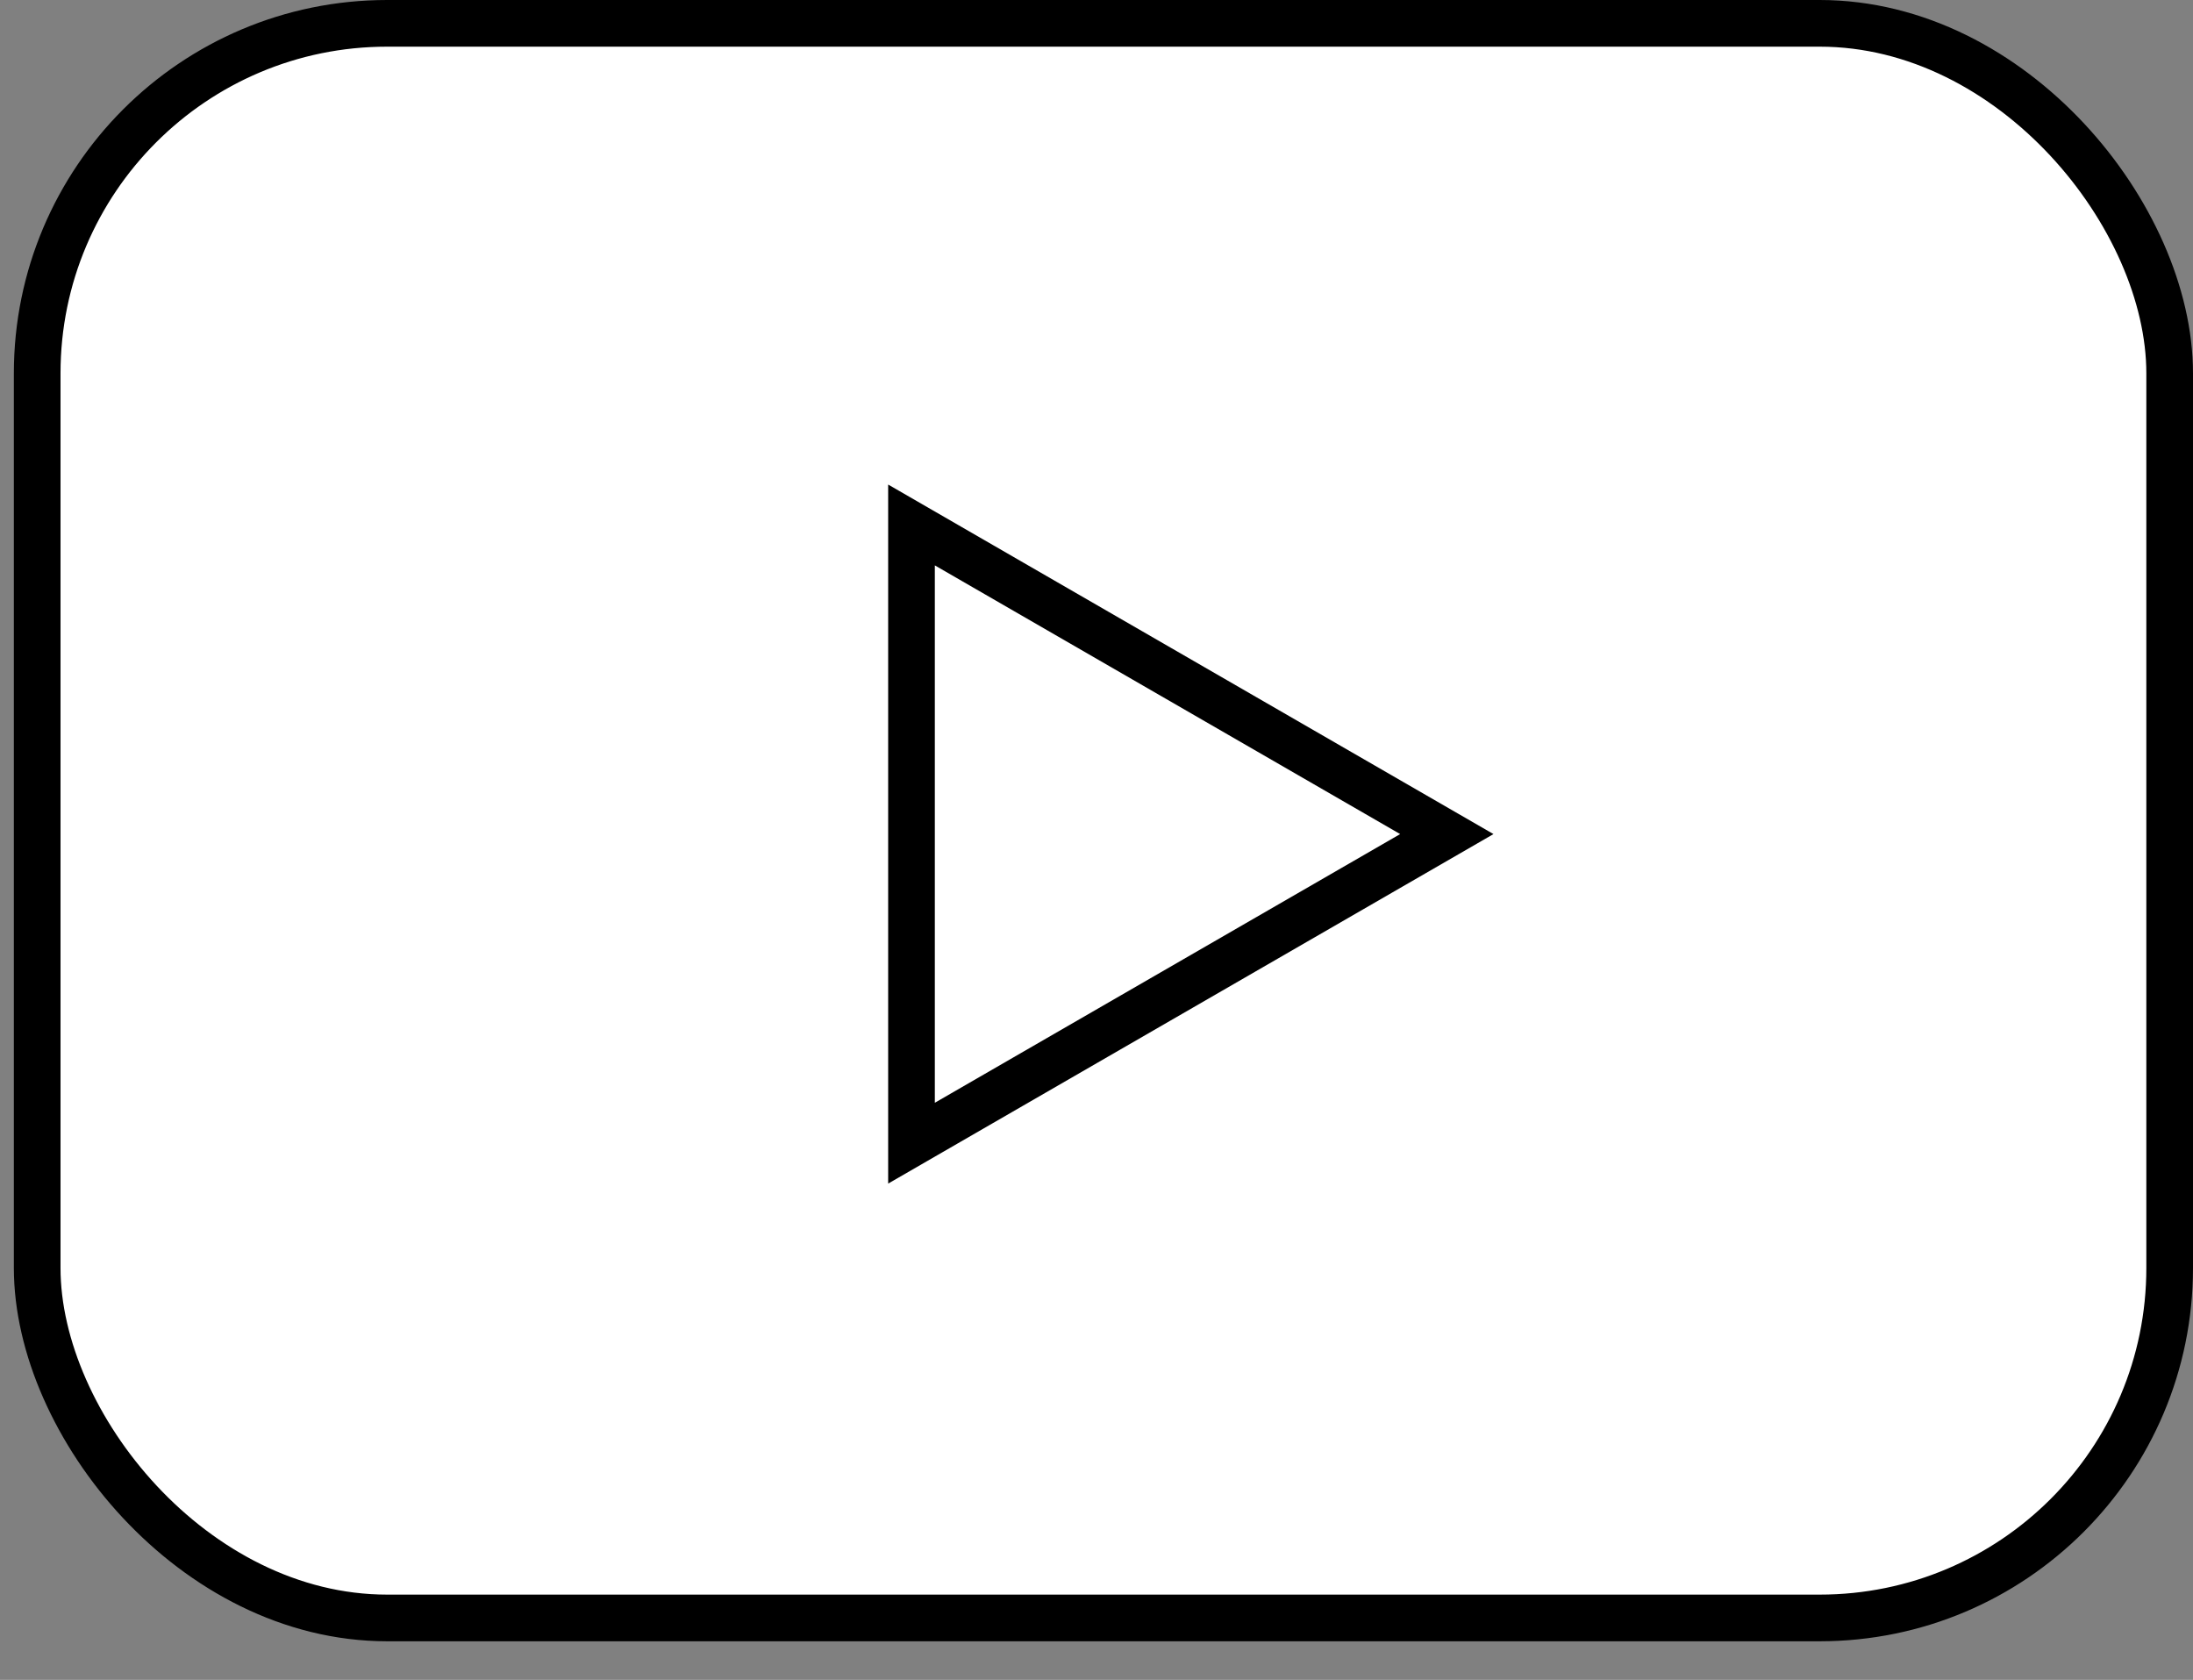
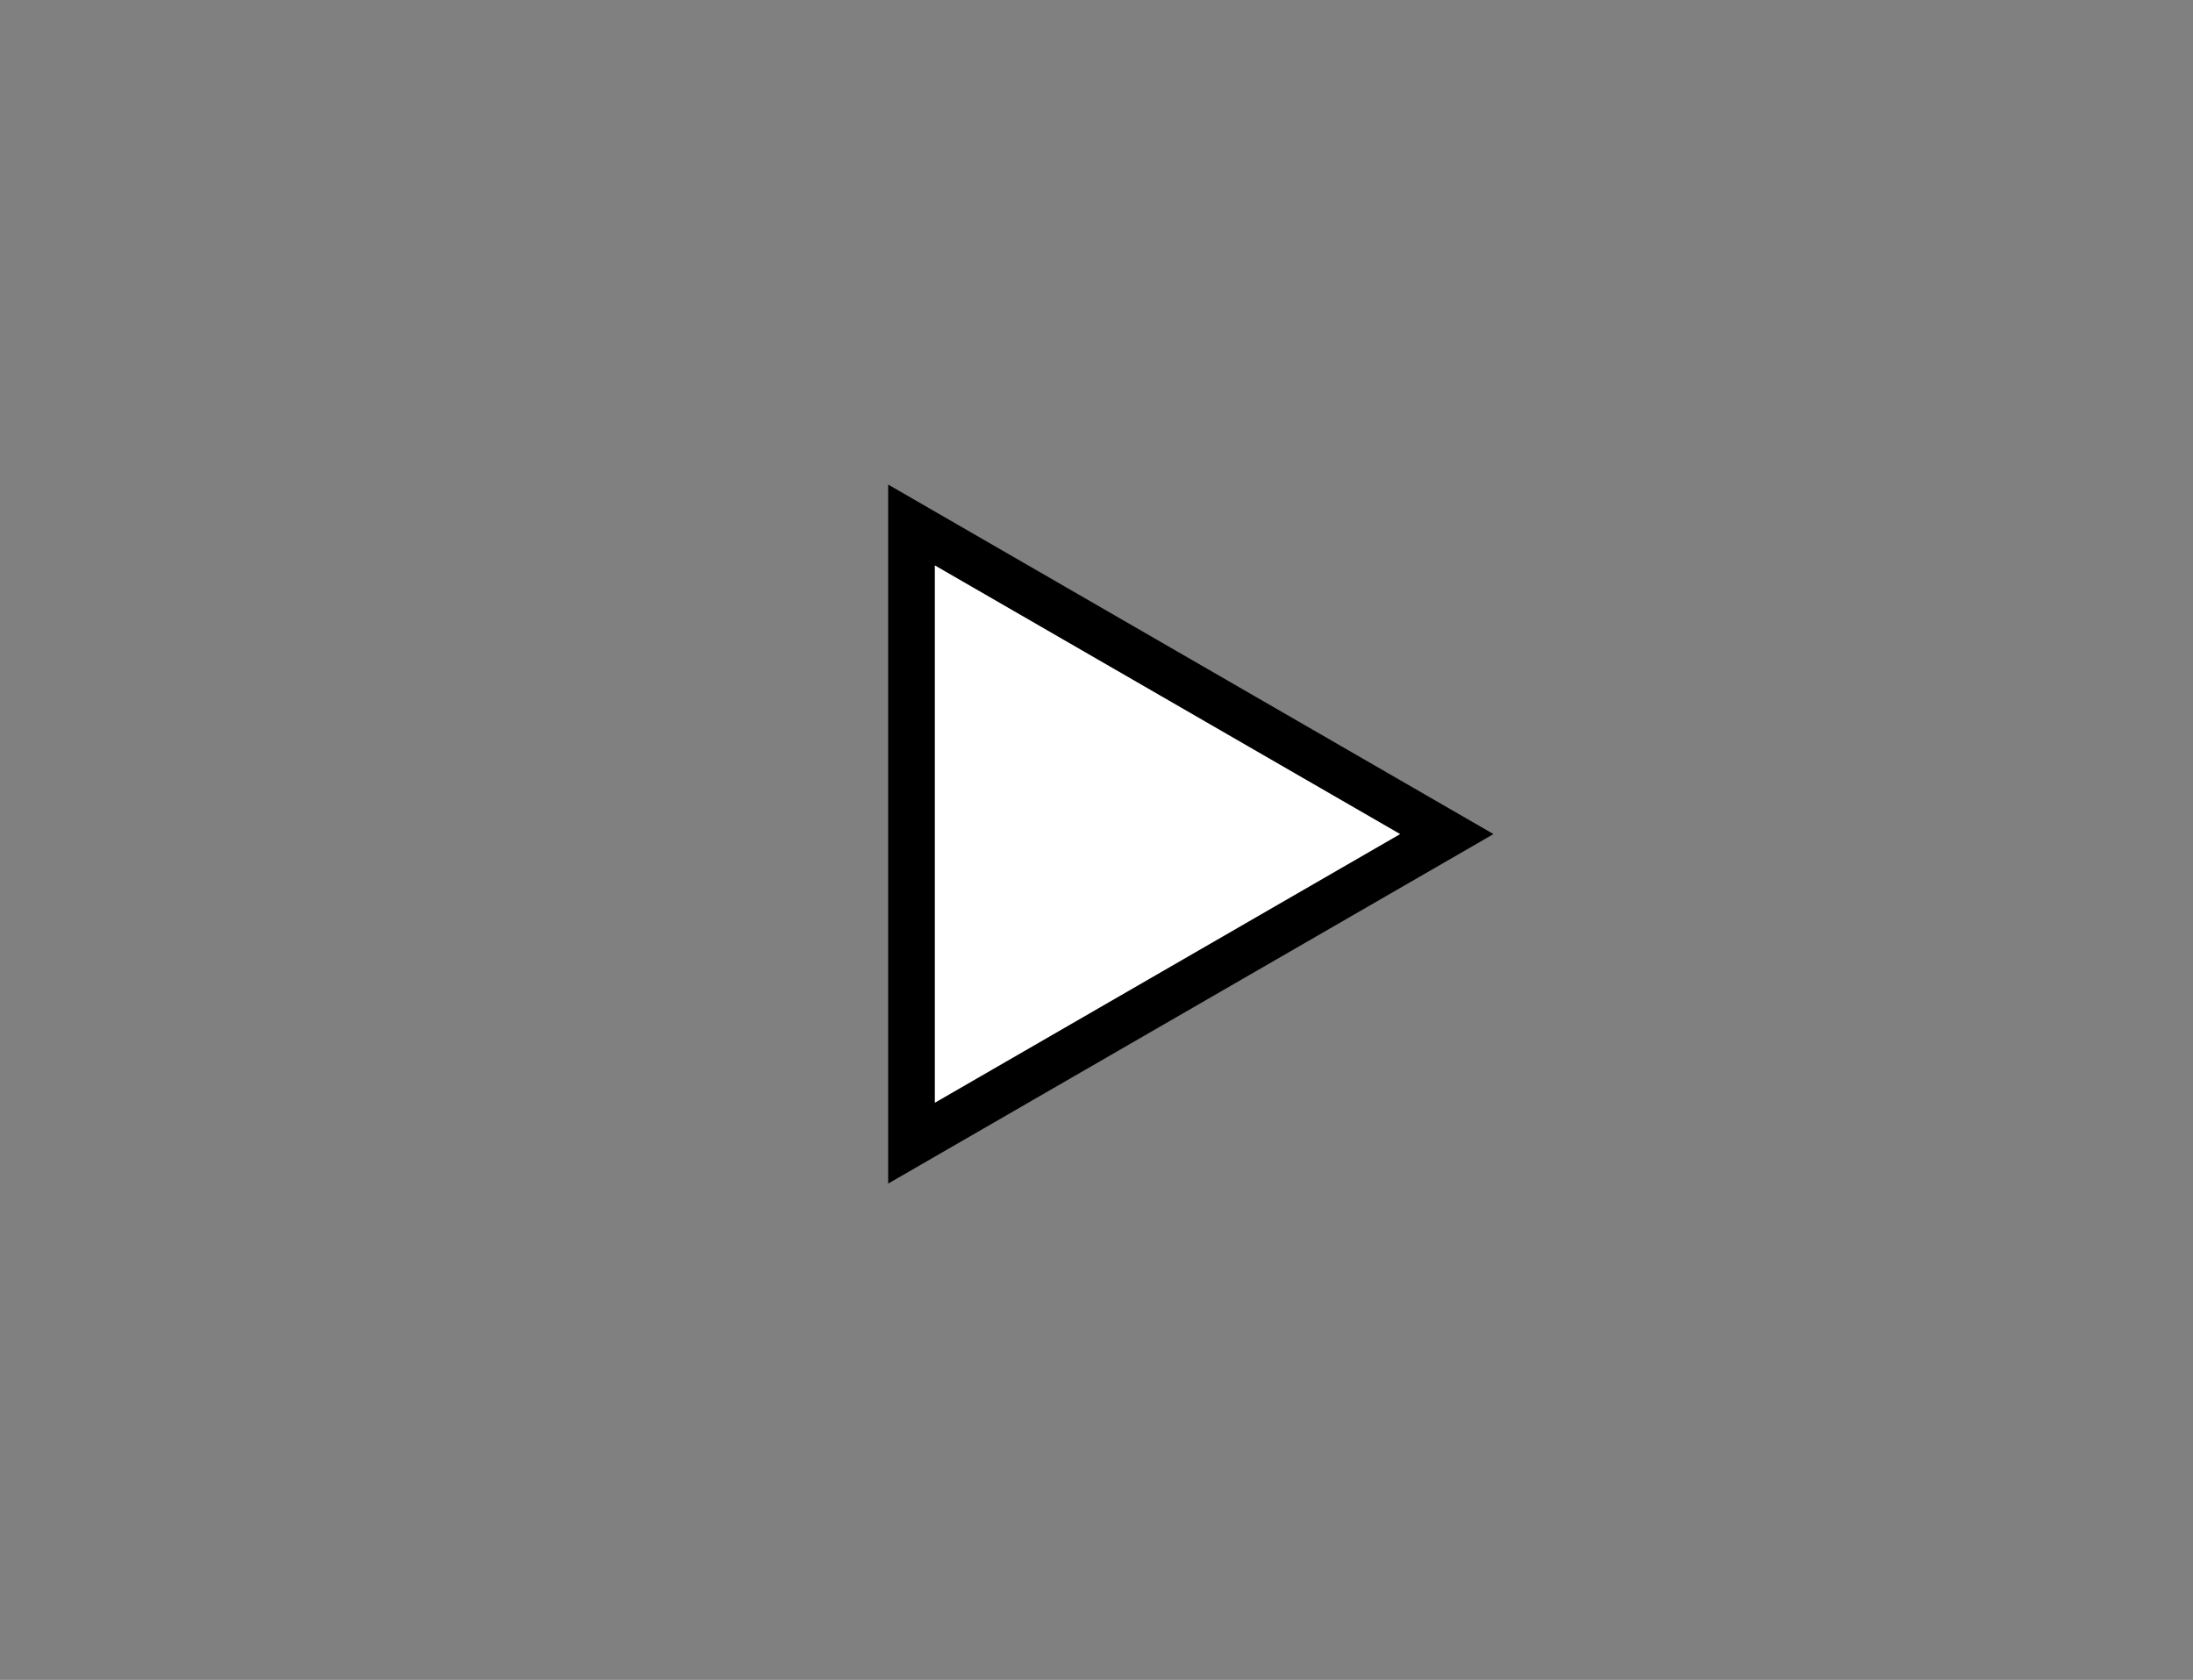
<svg xmlns="http://www.w3.org/2000/svg" width="47" height="36" viewBox="0 0 47 36" fill="none">
  <rect x="0" y="0" width="47" height="36" fill="#808080" stroke="none" />
-   <rect x="0.797" y="0.5" width="45.703" height="34.172" rx="7.5" fill="white" stroke="black" />
  <path d="M19.535 11.25L31.008 17.874L19.535 24.498L19.535 11.25Z" fill="white" stroke="black" />
</svg>